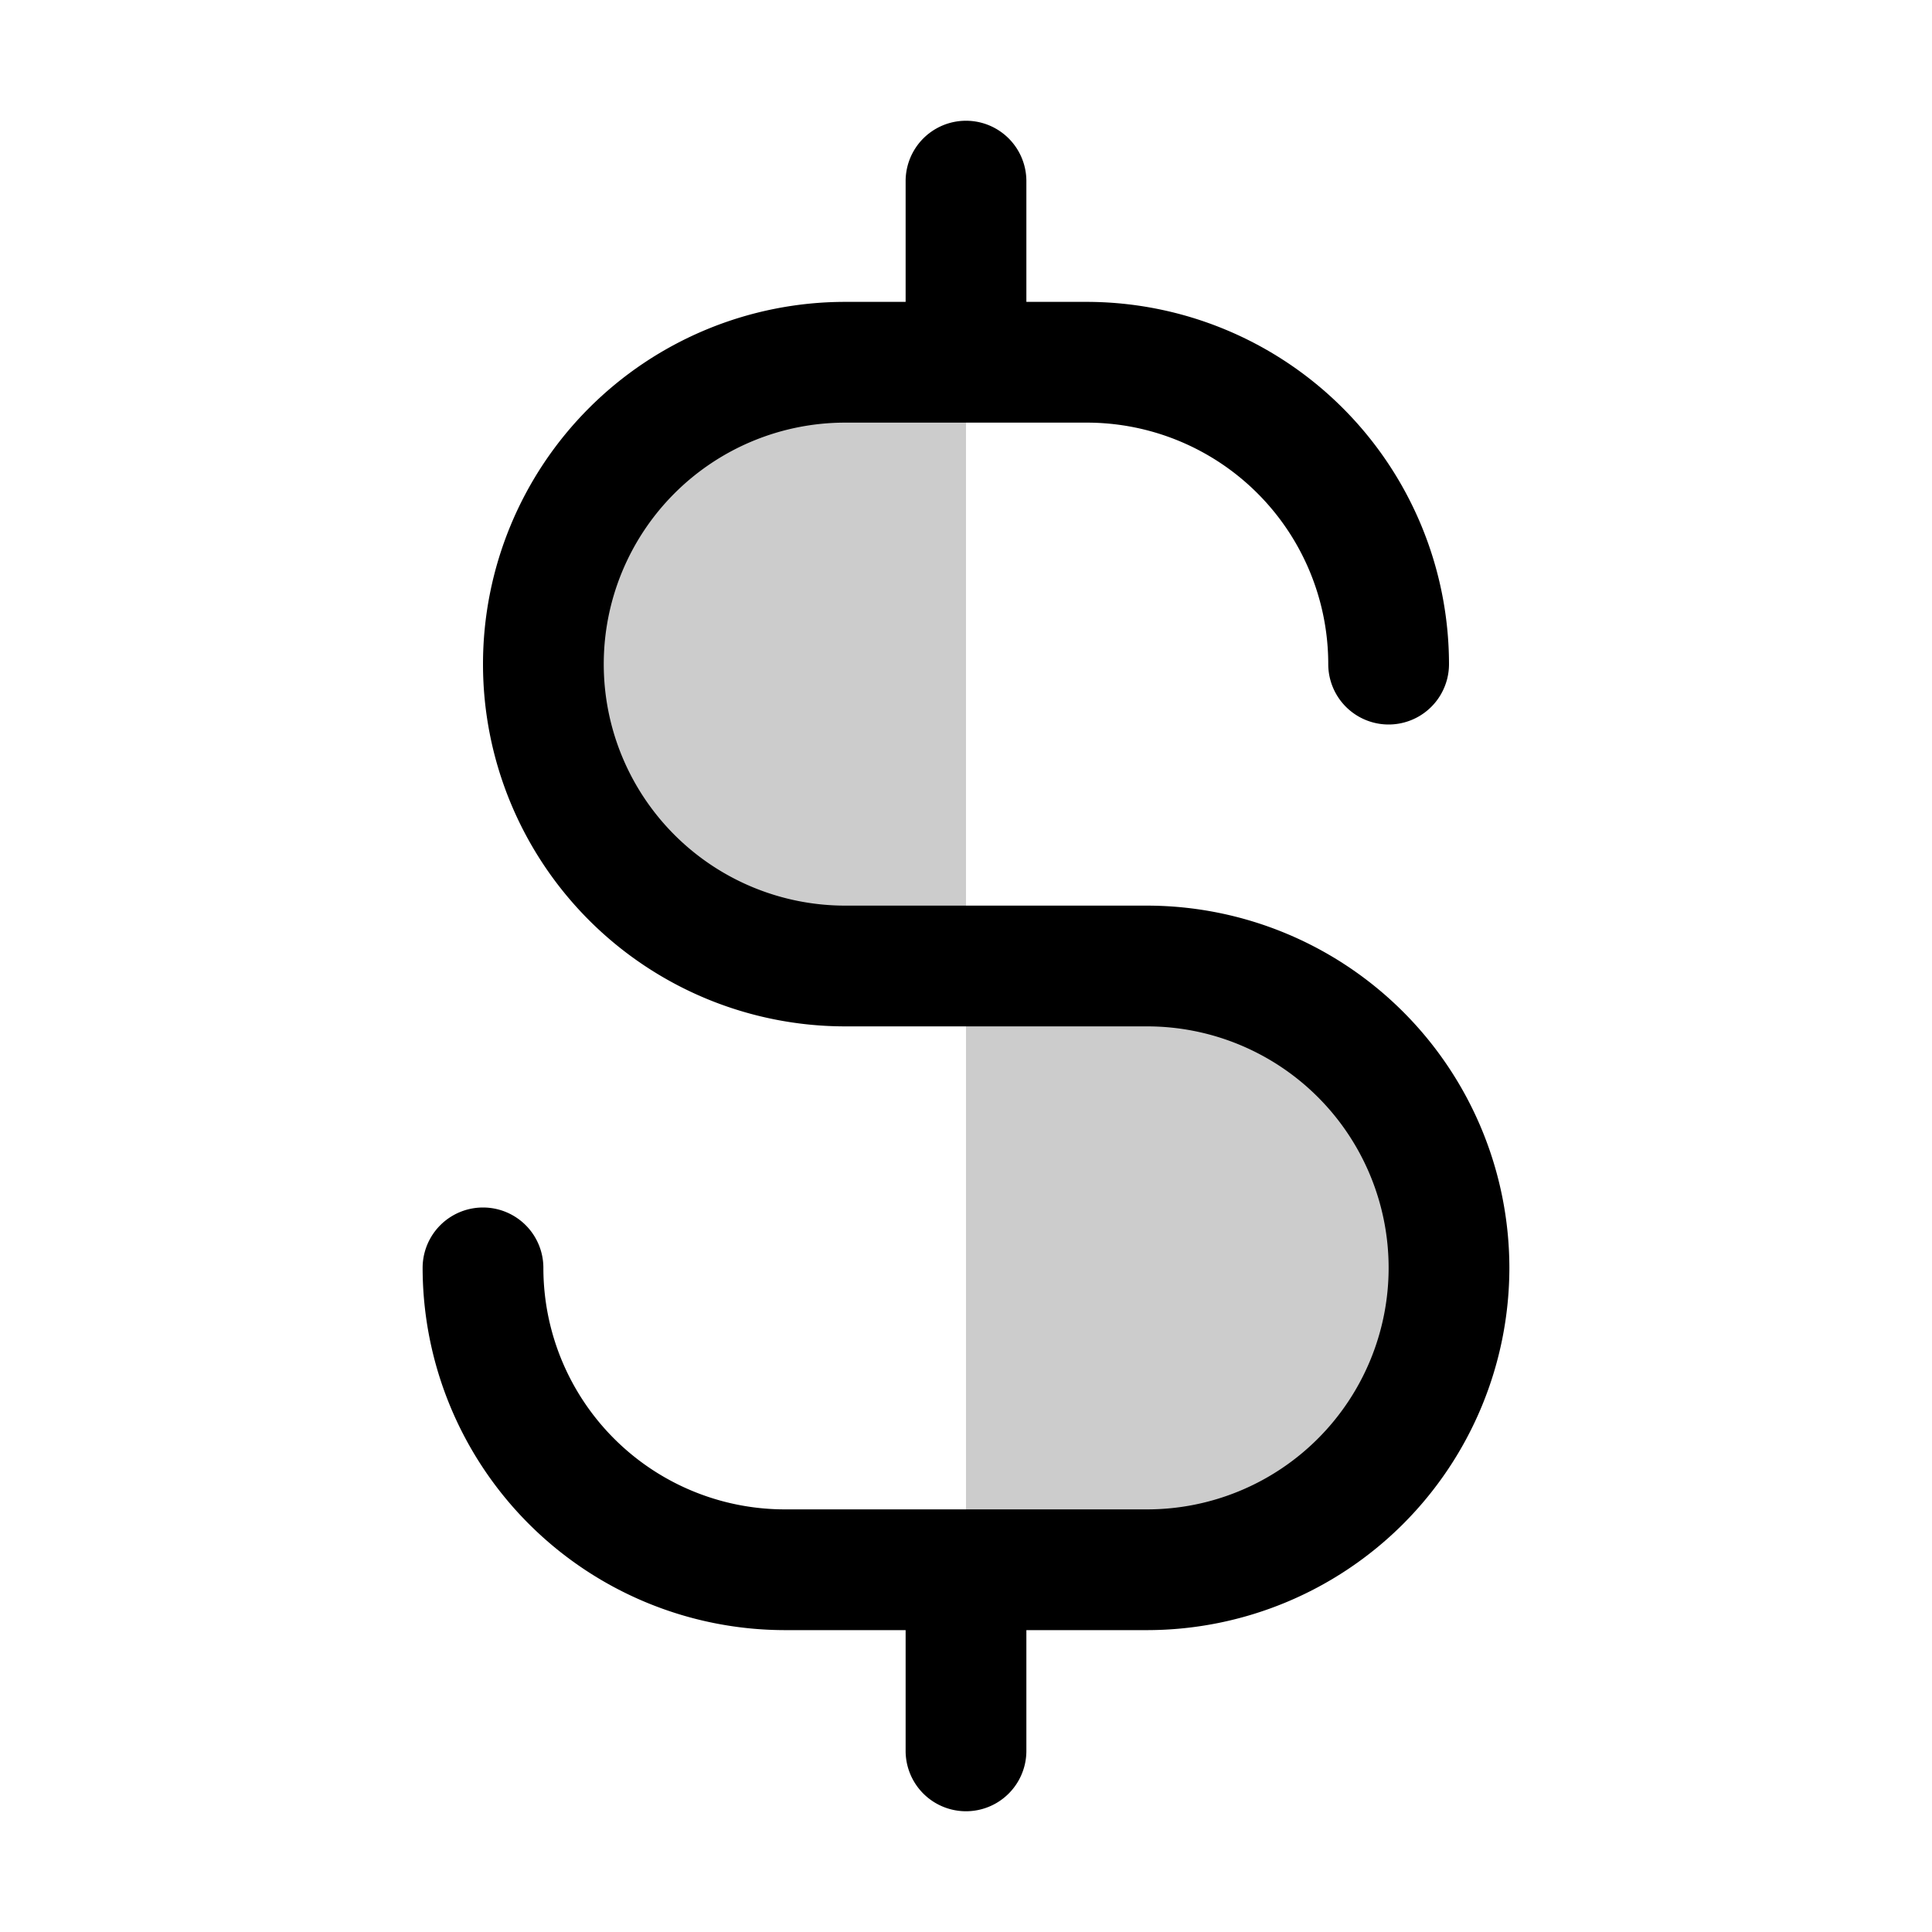
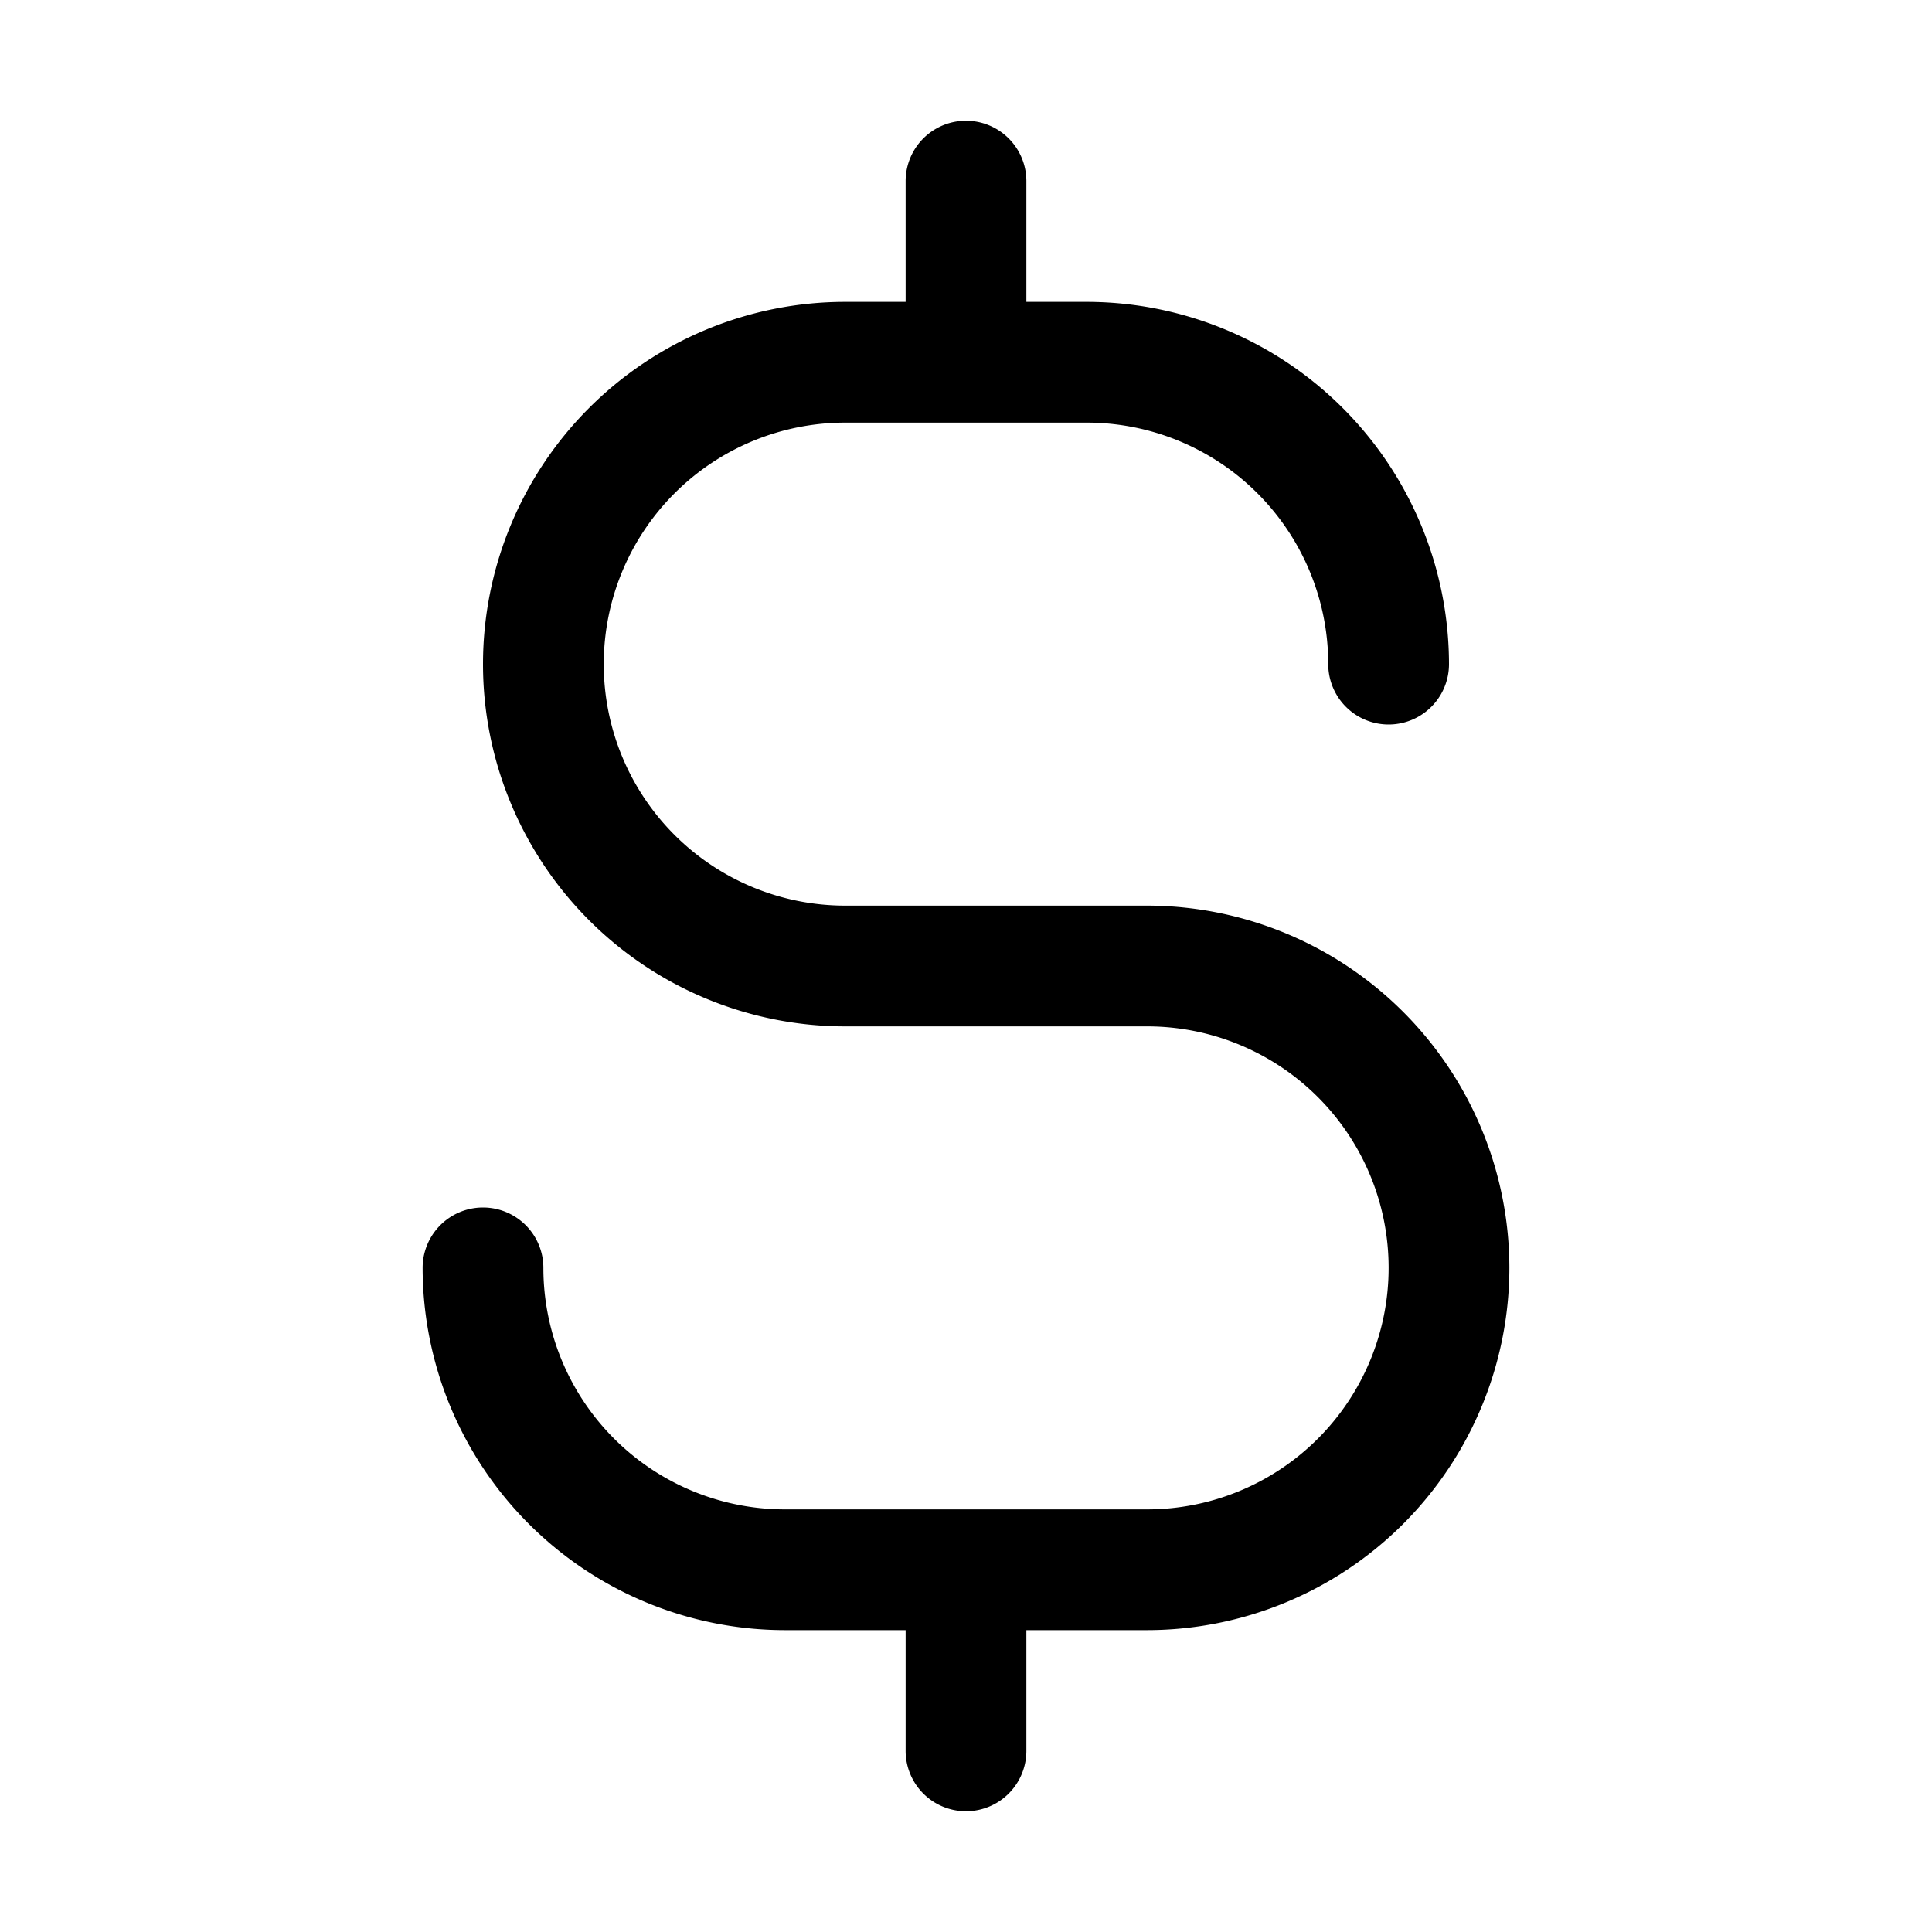
<svg xmlns="http://www.w3.org/2000/svg" viewBox="0 0 256 256" fill="currentColor">
-   <path d="M192,168a40,40,0,0,1-40,40H128V128h24A40,40,0,0,1,192,168ZM112,48a40,40,0,0,0,0,80h16V48Z" opacity="0.2" />
  <path d="M200,168a48.05,48.05,0,0,1-48,48H136v16a8,8,0,0,1-16,0V216H104a48.05,48.05,0,0,1-48-48,8,8,0,0,1,16,0,32,32,0,0,0,32,32h48a32,32,0,0,0,0-64H112a48,48,0,0,1,0-96h8V24a8,8,0,0,1,16,0V40h8a48.05,48.05,0,0,1,48,48,8,8,0,0,1-16,0,32,32,0,0,0-32-32H112a32,32,0,0,0,0,64h40A48.05,48.05,0,0,1,200,168Z" />
</svg>